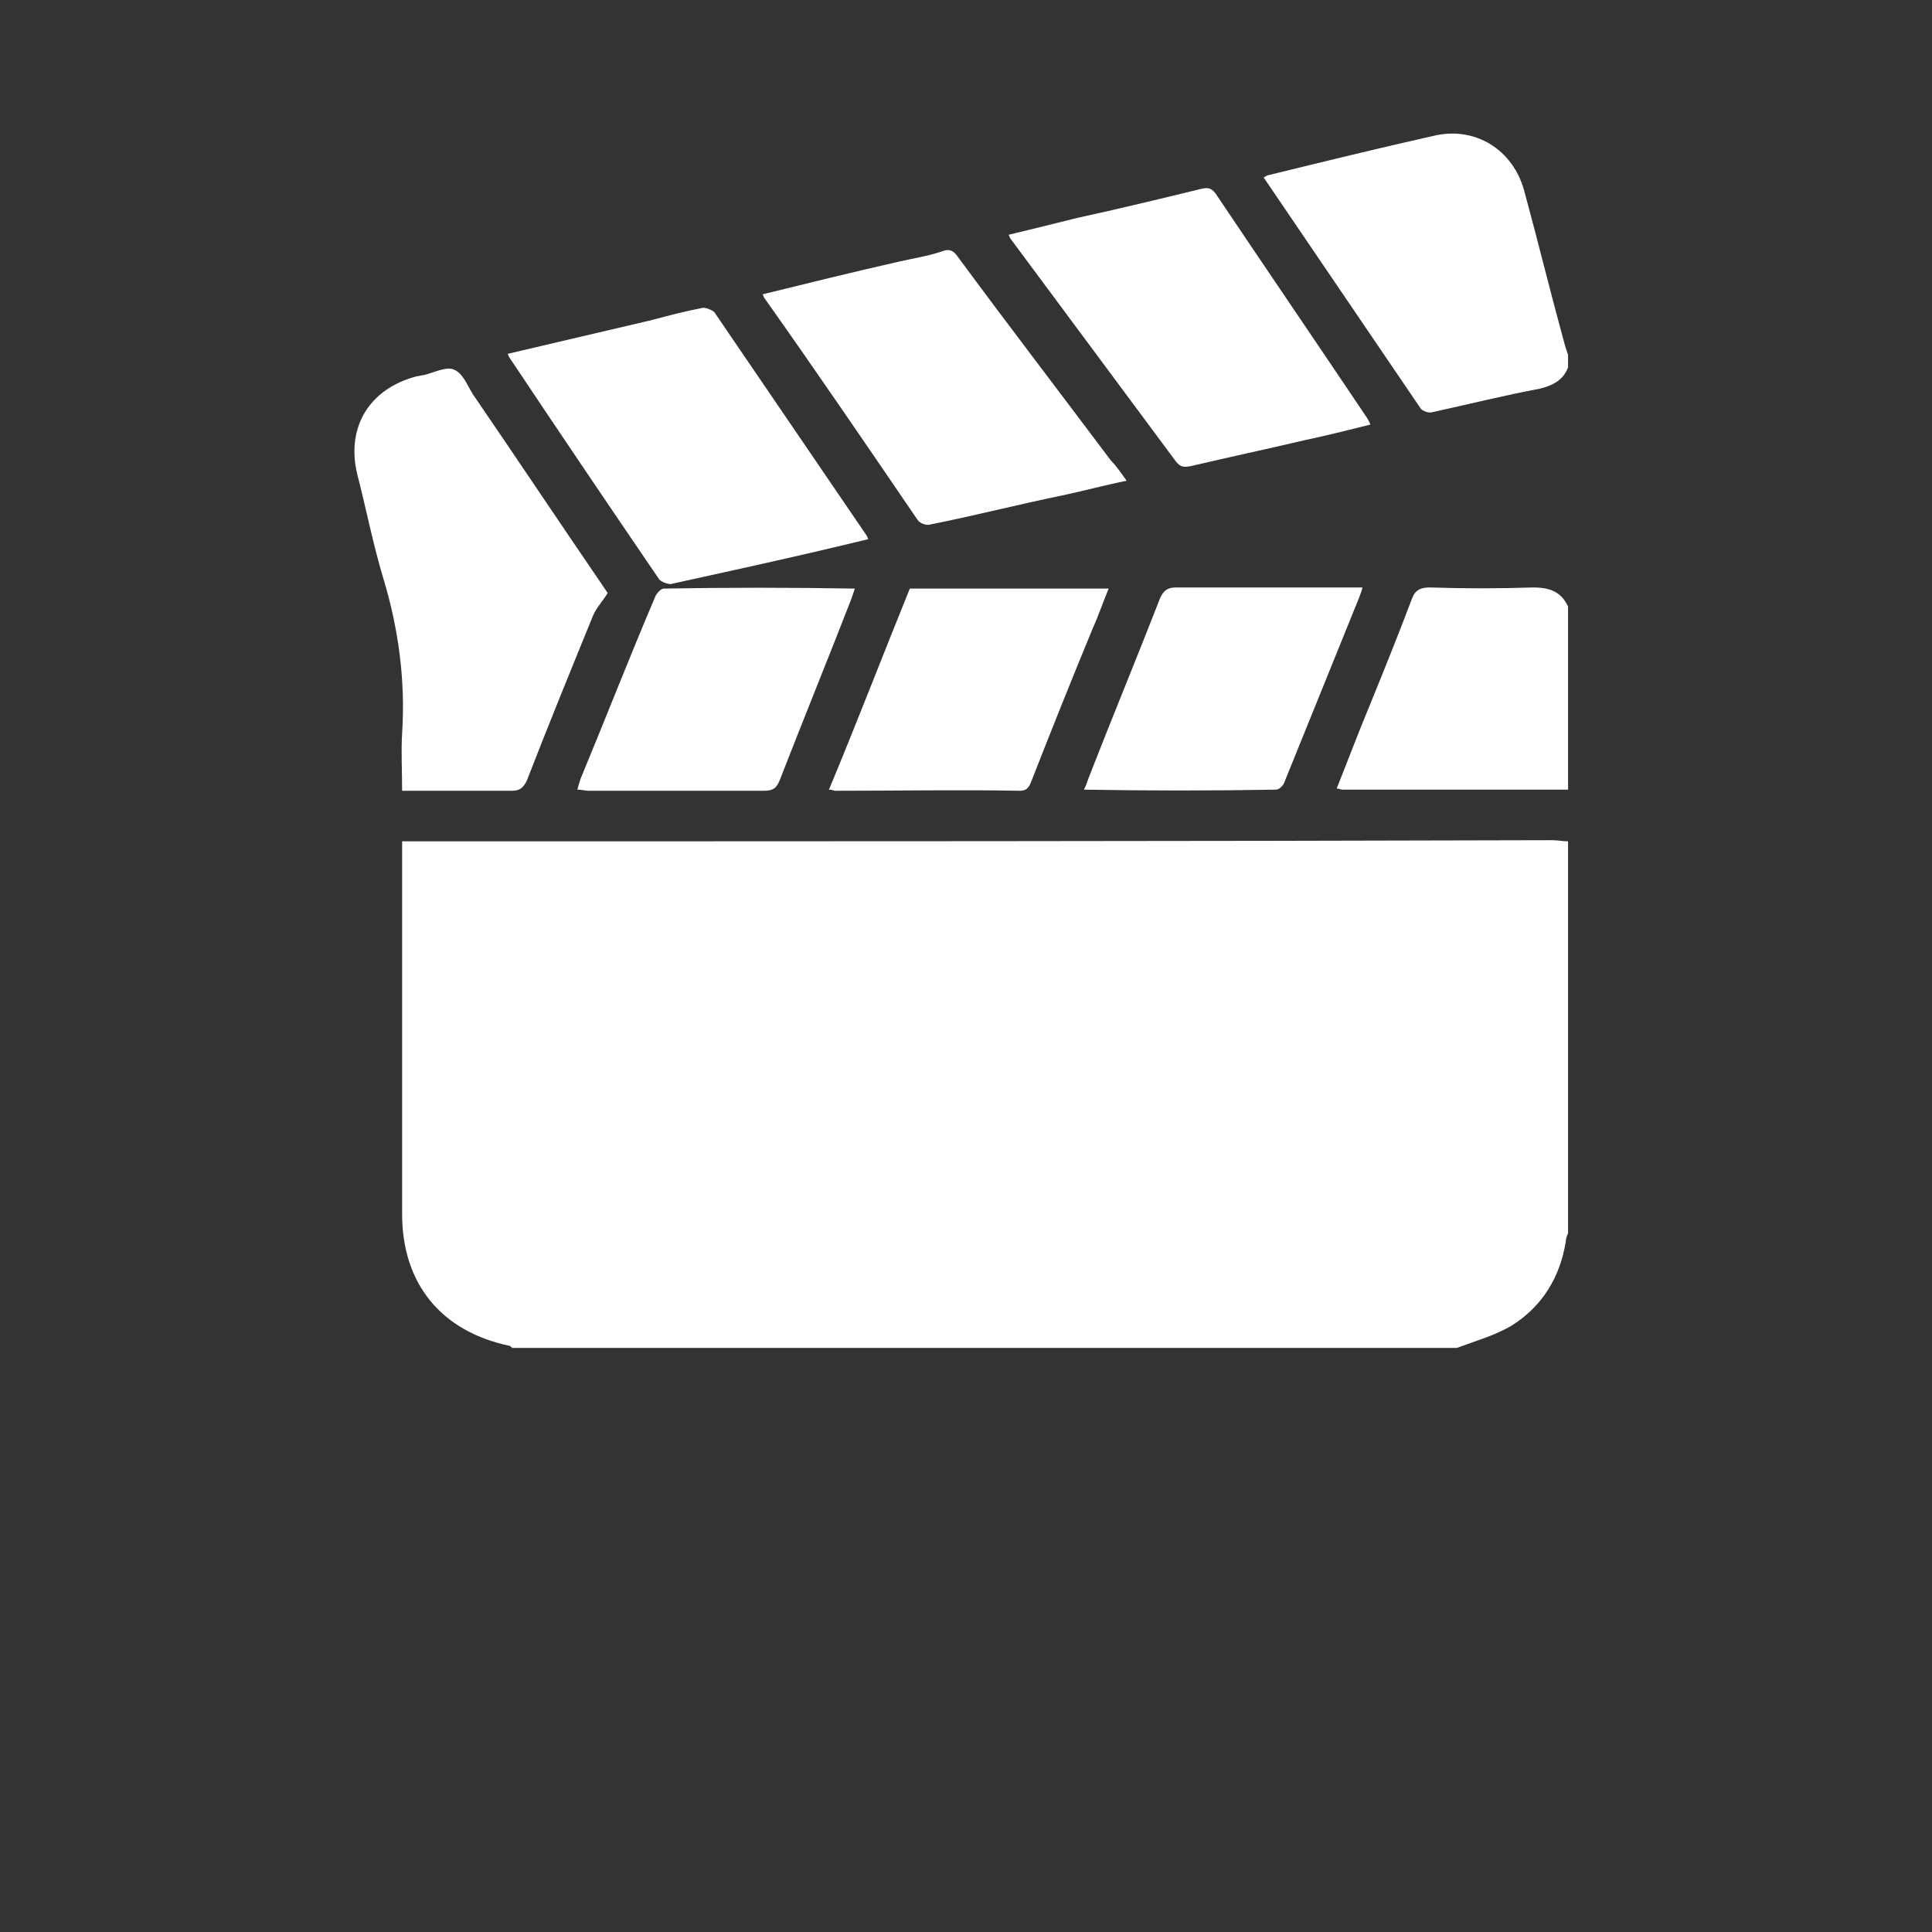
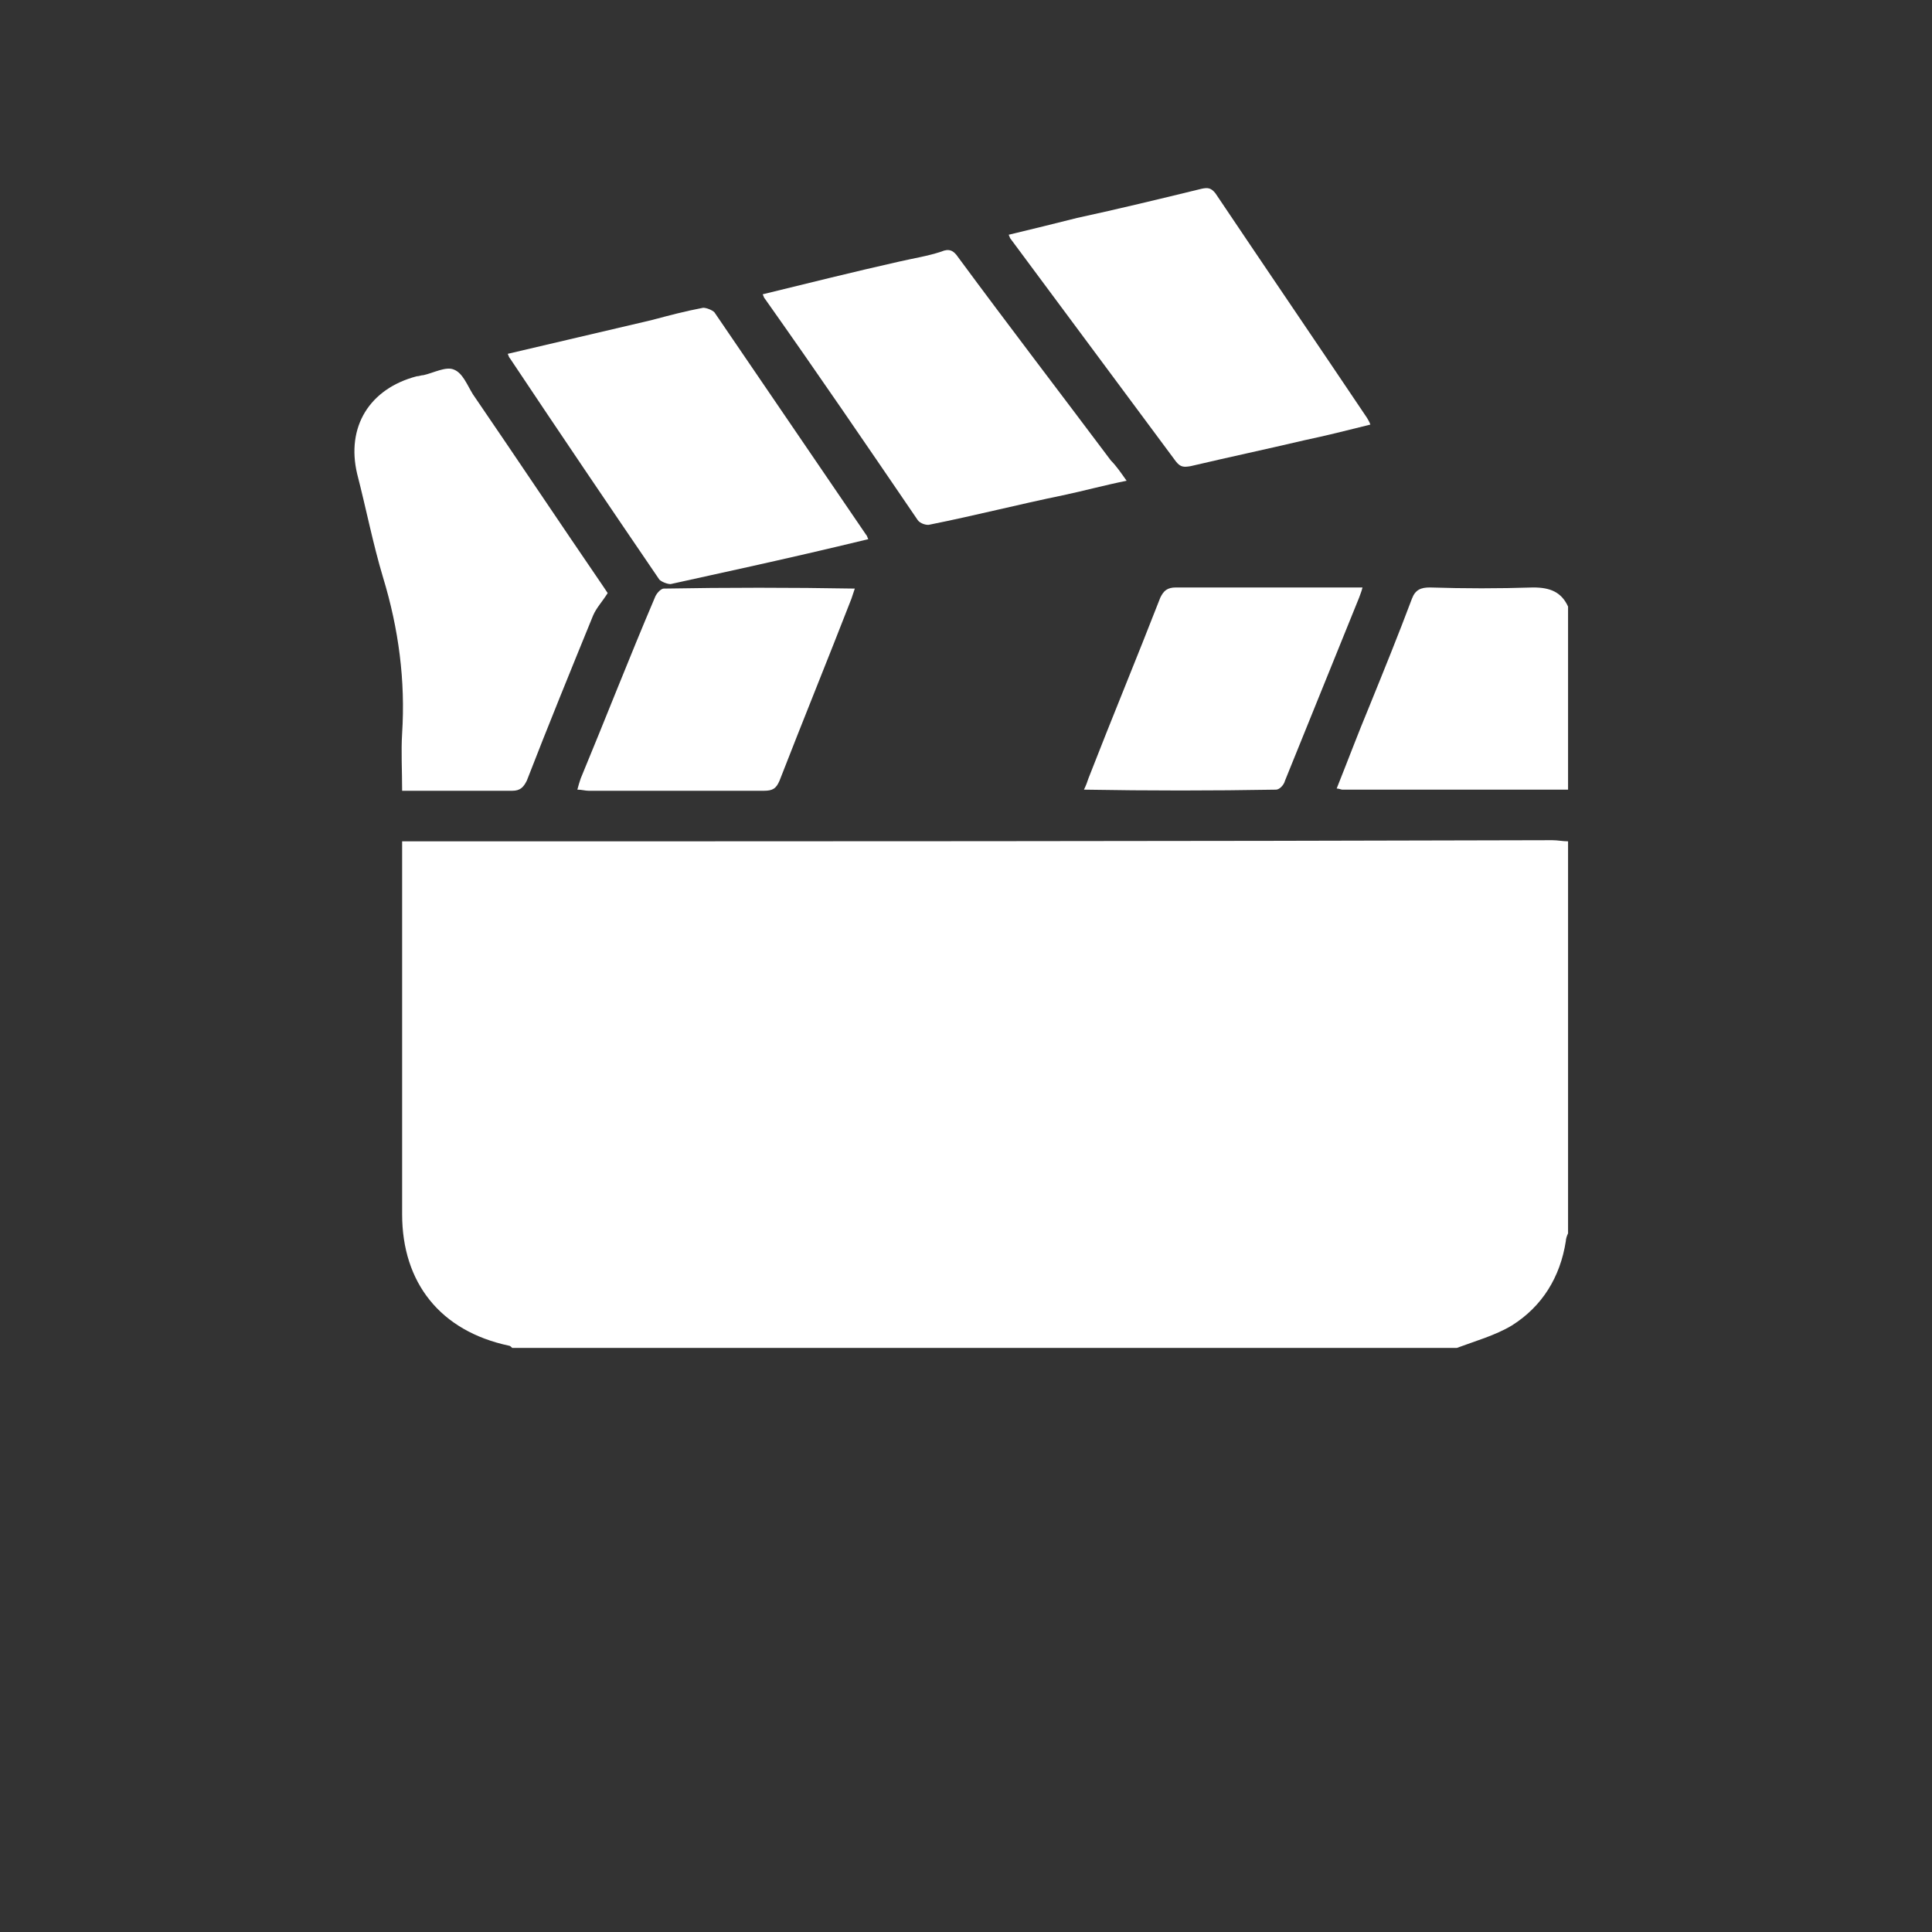
<svg xmlns="http://www.w3.org/2000/svg" version="1.1" x="0px" y="0px" viewBox="0 0 172 172" style="enable-background:new 0 0 172 172;" xml:space="preserve">
  <rect x="0" y="0" width="172" height="172" fill="#333333" stroke="none" />
  <style type="text/css">
	.st0{display:none;}
	.st1{display:inline;}
	.st2{fill:#FFFFFF;}
</style>
  <g id="HG" class="st0">
    <rect x="0" y="0" class="st1" width="172" height="172" />
  </g>
  <g id="Ebene_2">
    <g>
      <path class="st2" d="M37.3,74.9c-0.4,0-0.9,0-1.5,0c0,0.5,0,0.9,0,1.2c0,10.7,0,21.3,0,32c0,6.1,3.4,10.4,9.5,11.7    c0.1,0,0.2,0.1,0.3,0.2c28,0,56.1,0,84.1,0c1.6-0.6,3.4-1.1,4.9-2c2.7-1.7,4.3-4.3,4.8-7.5c0-0.2,0.1-0.5,0.2-0.7    c0-11.6,0-23.3,0-34.9c-0.5,0-0.9-0.1-1.4-0.1C104.6,74.9,70.9,74.9,37.3,74.9z" />
-       <path class="st2" d="M139.2,30.3c-1.2-4.4-2.3-8.9-3.5-13.3c-1-3.7-4.4-5.8-8.1-4.9c-4.9,1.1-9.8,2.3-14.7,3.5    c-0.1,0-0.2,0.1-0.4,0.2c4.7,6.9,9.3,13.7,14,20.6c0.2,0.2,0.7,0.4,1,0.3c3.2-0.7,6.4-1.5,9.6-2.1c1.2-0.3,2.1-0.8,2.5-1.9    c0-0.4,0-0.7,0-1.1C139.4,31,139.3,30.7,139.2,30.3z" />
      <path class="st2" d="M136.5,52.3c-3.1,0.1-6.1,0.1-9.2,0c-0.8,0-1.3,0.2-1.6,1c-1.2,3.2-2.5,6.4-3.8,9.6c-1,2.4-1.9,4.8-2.9,7.3    c0.2,0,0.4,0.1,0.5,0.1c6.7,0,13.4,0,20.1,0c0-5.4,0-10.9,0-16.3C139,52.7,138,52.3,136.5,52.3z" />
      <path class="st2" d="M35.8,70.4c3.4,0,6.6,0,9.8,0c0.7,0,1-0.3,1.3-0.9c1.9-4.9,3.9-9.8,5.9-14.7c0.3-0.7,0.8-1.2,1.3-2    c0,0-0.2-0.3-0.4-0.6c-3.9-5.7-7.7-11.4-11.6-17.1c-0.5-0.8-0.9-1.9-1.7-2.2c-0.7-0.3-1.8,0.3-2.7,0.5c-0.2,0-0.4,0.1-0.6,0.1    c-4.2,1.1-6.3,4.5-5.3,8.7c0.8,3.1,1.4,6.2,2.3,9.2c1.4,4.6,2,9.2,1.7,13.9C35.7,66.9,35.8,68.6,35.8,70.4z" />
      <path class="st2" d="M58.7,51.6c0.2,0.2,0.7,0.4,1,0.4c2.3-0.5,4.5-1,6.8-1.5c3.6-0.8,7.1-1.6,10.8-2.5c-0.1-0.2-0.1-0.3-0.2-0.4    c-4.5-6.6-9-13.2-13.5-19.8c-0.2-0.2-0.7-0.4-1-0.4c-1.6,0.3-3.1,0.7-4.6,1.1c-4.3,1-8.5,2-12.8,3c0.1,0.2,0.1,0.3,0.2,0.4    C49.8,38.5,54.2,45,58.7,51.6z" />
      <path class="st2" d="M104.7,41.1c0.4,0.5,0.7,0.5,1.3,0.4c3.4-0.8,6.7-1.5,10.1-2.3c1.9-0.4,3.9-0.9,5.9-1.4    c-0.1-0.3-0.2-0.4-0.3-0.6c-4.5-6.7-9-13.3-13.5-20c-0.4-0.5-0.7-0.5-1.2-0.4c-3.7,0.9-7.4,1.8-11.1,2.6c-2,0.5-4,1-6.1,1.5    c0.1,0.2,0.1,0.3,0.2,0.4C94.9,27.9,99.8,34.5,104.7,41.1z" />
      <path class="st2" d="M81.7,46.3c0.2,0.3,0.8,0.5,1.1,0.4c4-0.8,7.9-1.8,11.8-2.6c1.9-0.4,3.7-0.9,5.7-1.3    c-0.5-0.7-0.9-1.3-1.4-1.8c-4.5-6-9.1-12-13.6-18.1c-0.4-0.6-0.8-0.8-1.5-0.5c-1.2,0.4-2.5,0.6-3.8,0.9c-4,0.9-8,1.9-12.1,2.9    c0.1,0.2,0.1,0.3,0.2,0.4C72.7,33.1,77.2,39.7,81.7,46.3z" />
      <path class="st2" d="M59.1,52.4c-0.3,0-0.7,0.5-0.8,0.8C56,58.6,53.9,64,51.7,69.3c-0.1,0.3-0.2,0.6-0.3,1c0.4,0,0.7,0.1,1,0.1    c5.2,0,10.4,0,15.6,0c0.8,0,1.1-0.2,1.4-0.9c2.1-5.4,4.3-10.8,6.4-16.2c0.1-0.3,0.2-0.6,0.3-0.9C70.4,52.3,64.7,52.3,59.1,52.4z" />
      <path class="st2" d="M113.6,70.3c0.3,0,0.7-0.4,0.8-0.8c2.2-5.4,4.4-10.9,6.6-16.3c0.1-0.3,0.2-0.5,0.3-0.9c-0.4,0-0.7,0-1,0    c-5.2,0-10.4,0-15.6,0c-0.8,0-1.1,0.3-1.4,0.9c-2.1,5.4-4.3,10.7-6.4,16.1c-0.1,0.3-0.2,0.6-0.4,1    C102.3,70.4,107.9,70.4,113.6,70.3z" />
-       <path class="st2" d="M90.8,70.4c0.6,0,0.8-0.3,1-0.8c1.8-4.6,3.6-9.1,5.5-13.7c0.5-1.1,0.9-2.3,1.4-3.5c-6,0-11.8,0-17.7,0    c-2.4,5.9-4.7,11.9-7.2,17.9c0.3,0,0.4,0.1,0.6,0.1C79.9,70.4,85.4,70.3,90.8,70.4z" />
    </g>
  </g>
</svg>